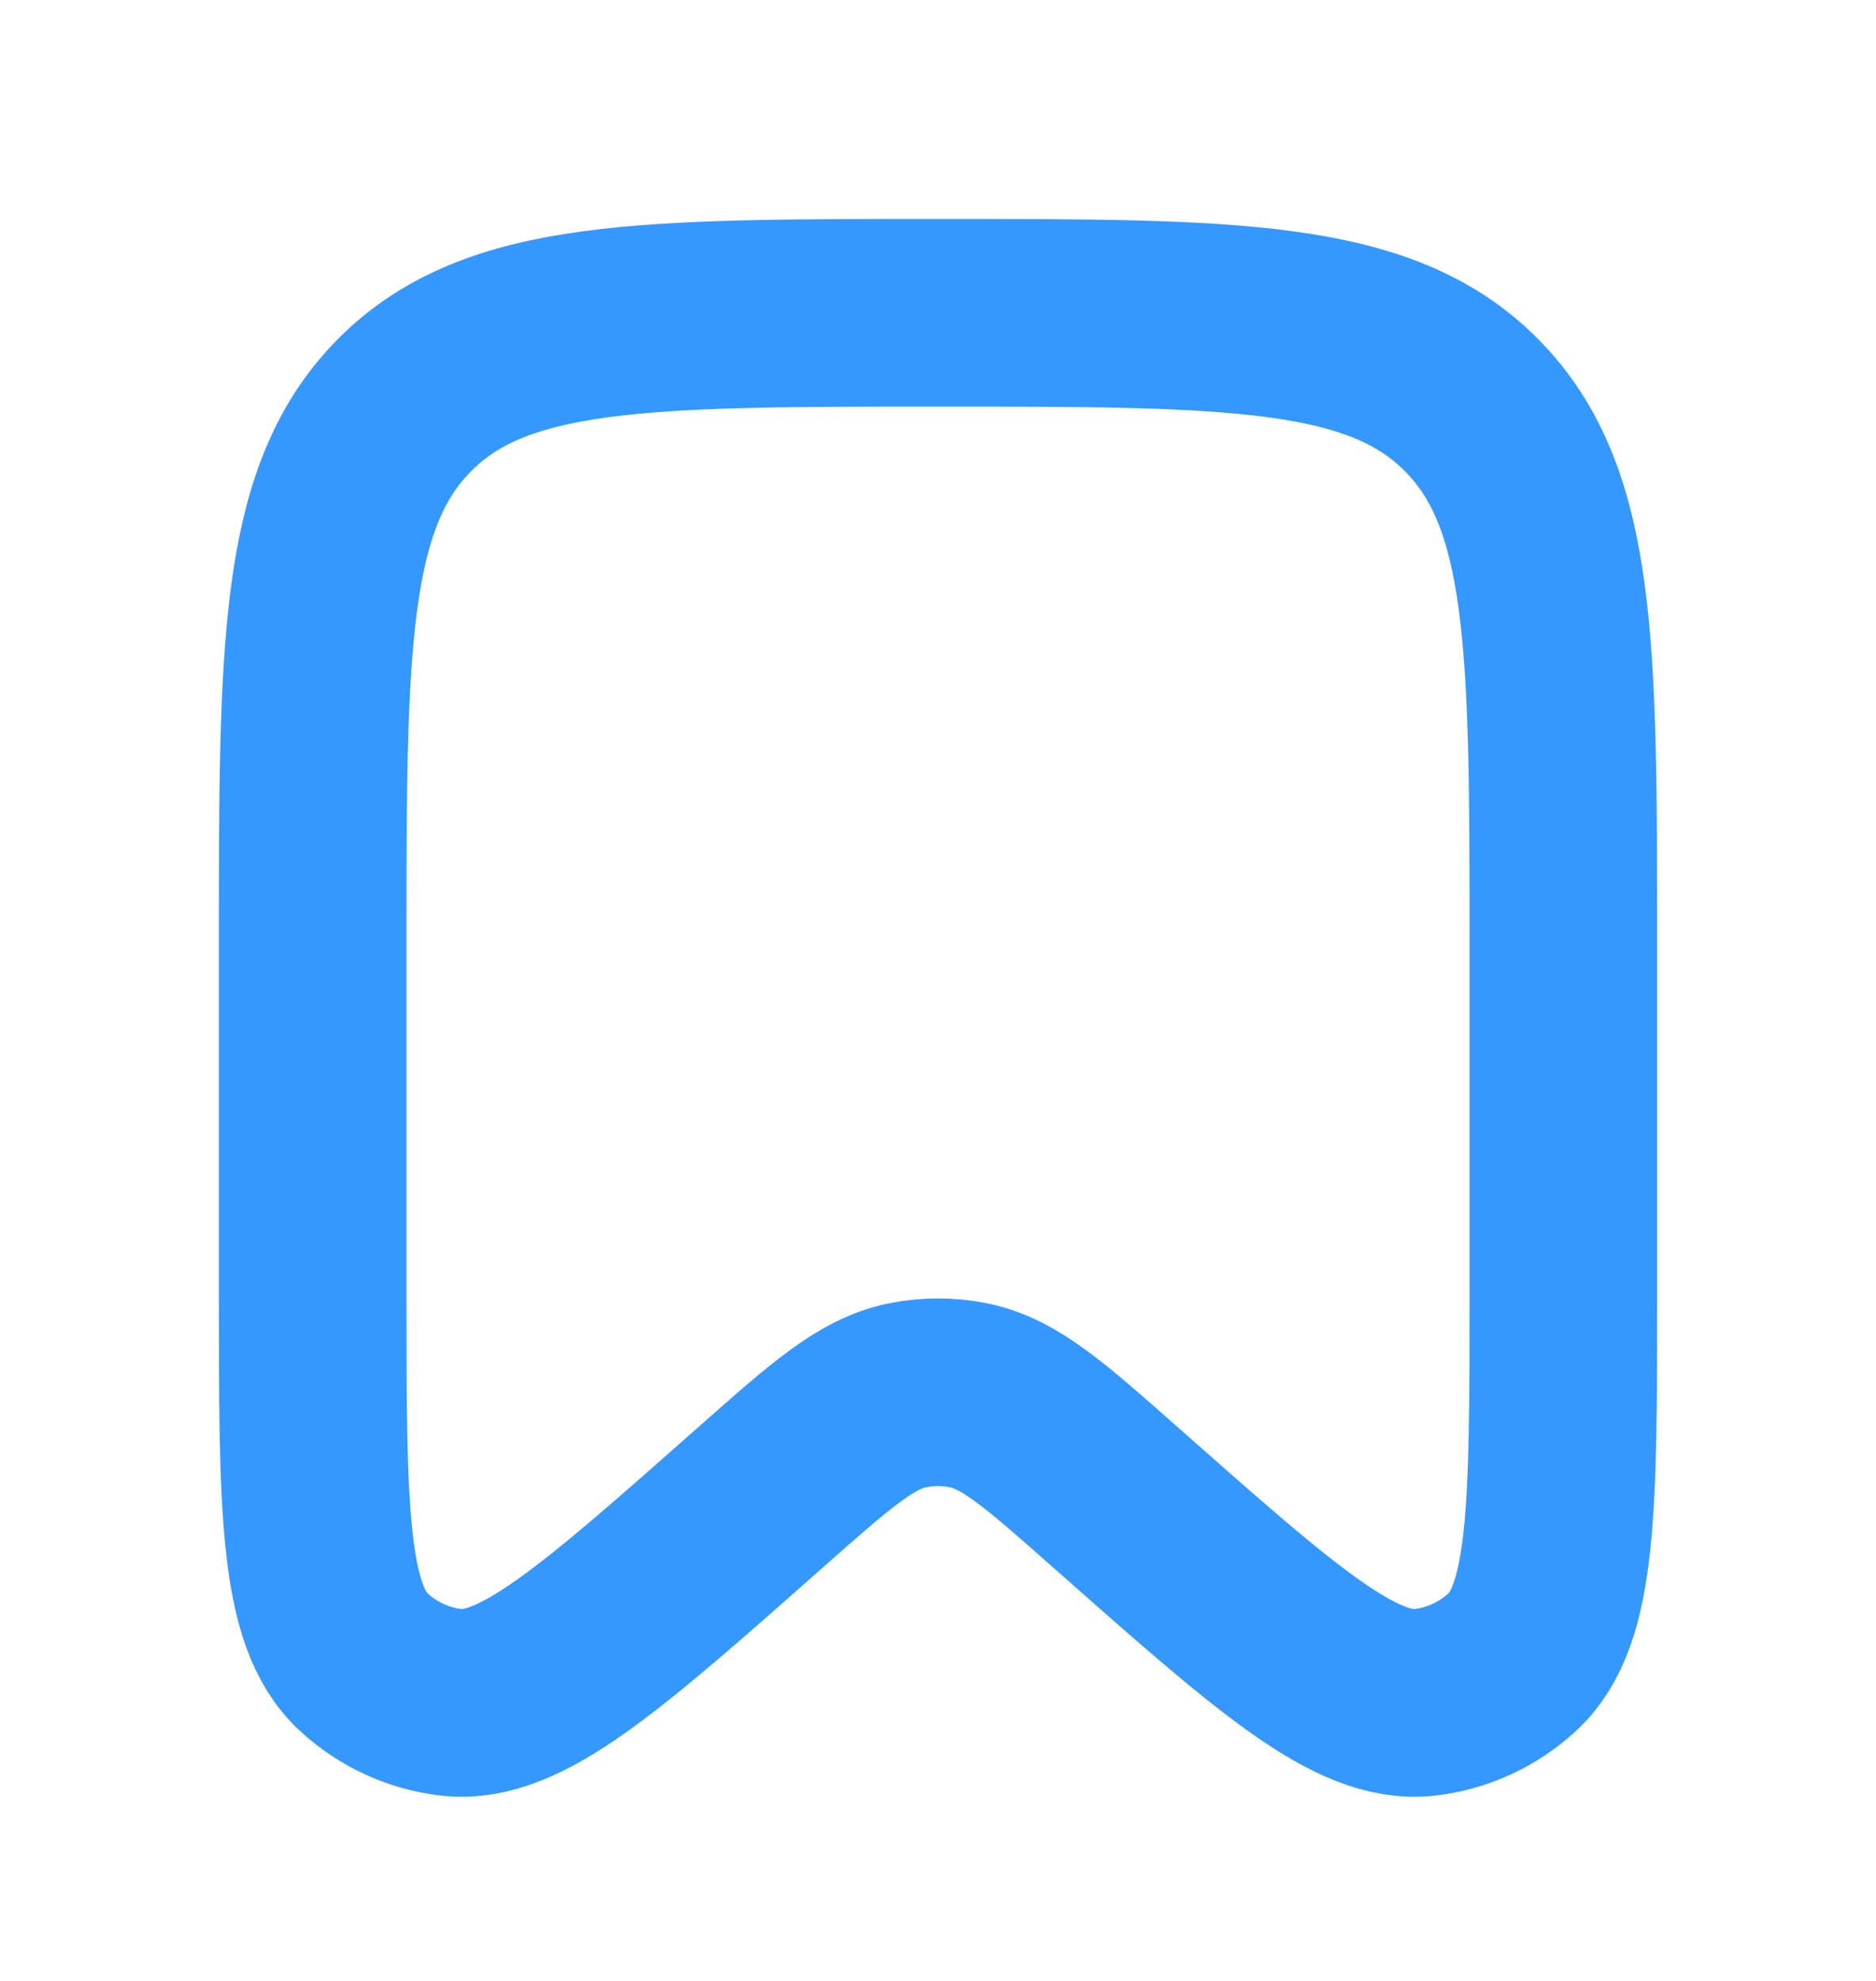
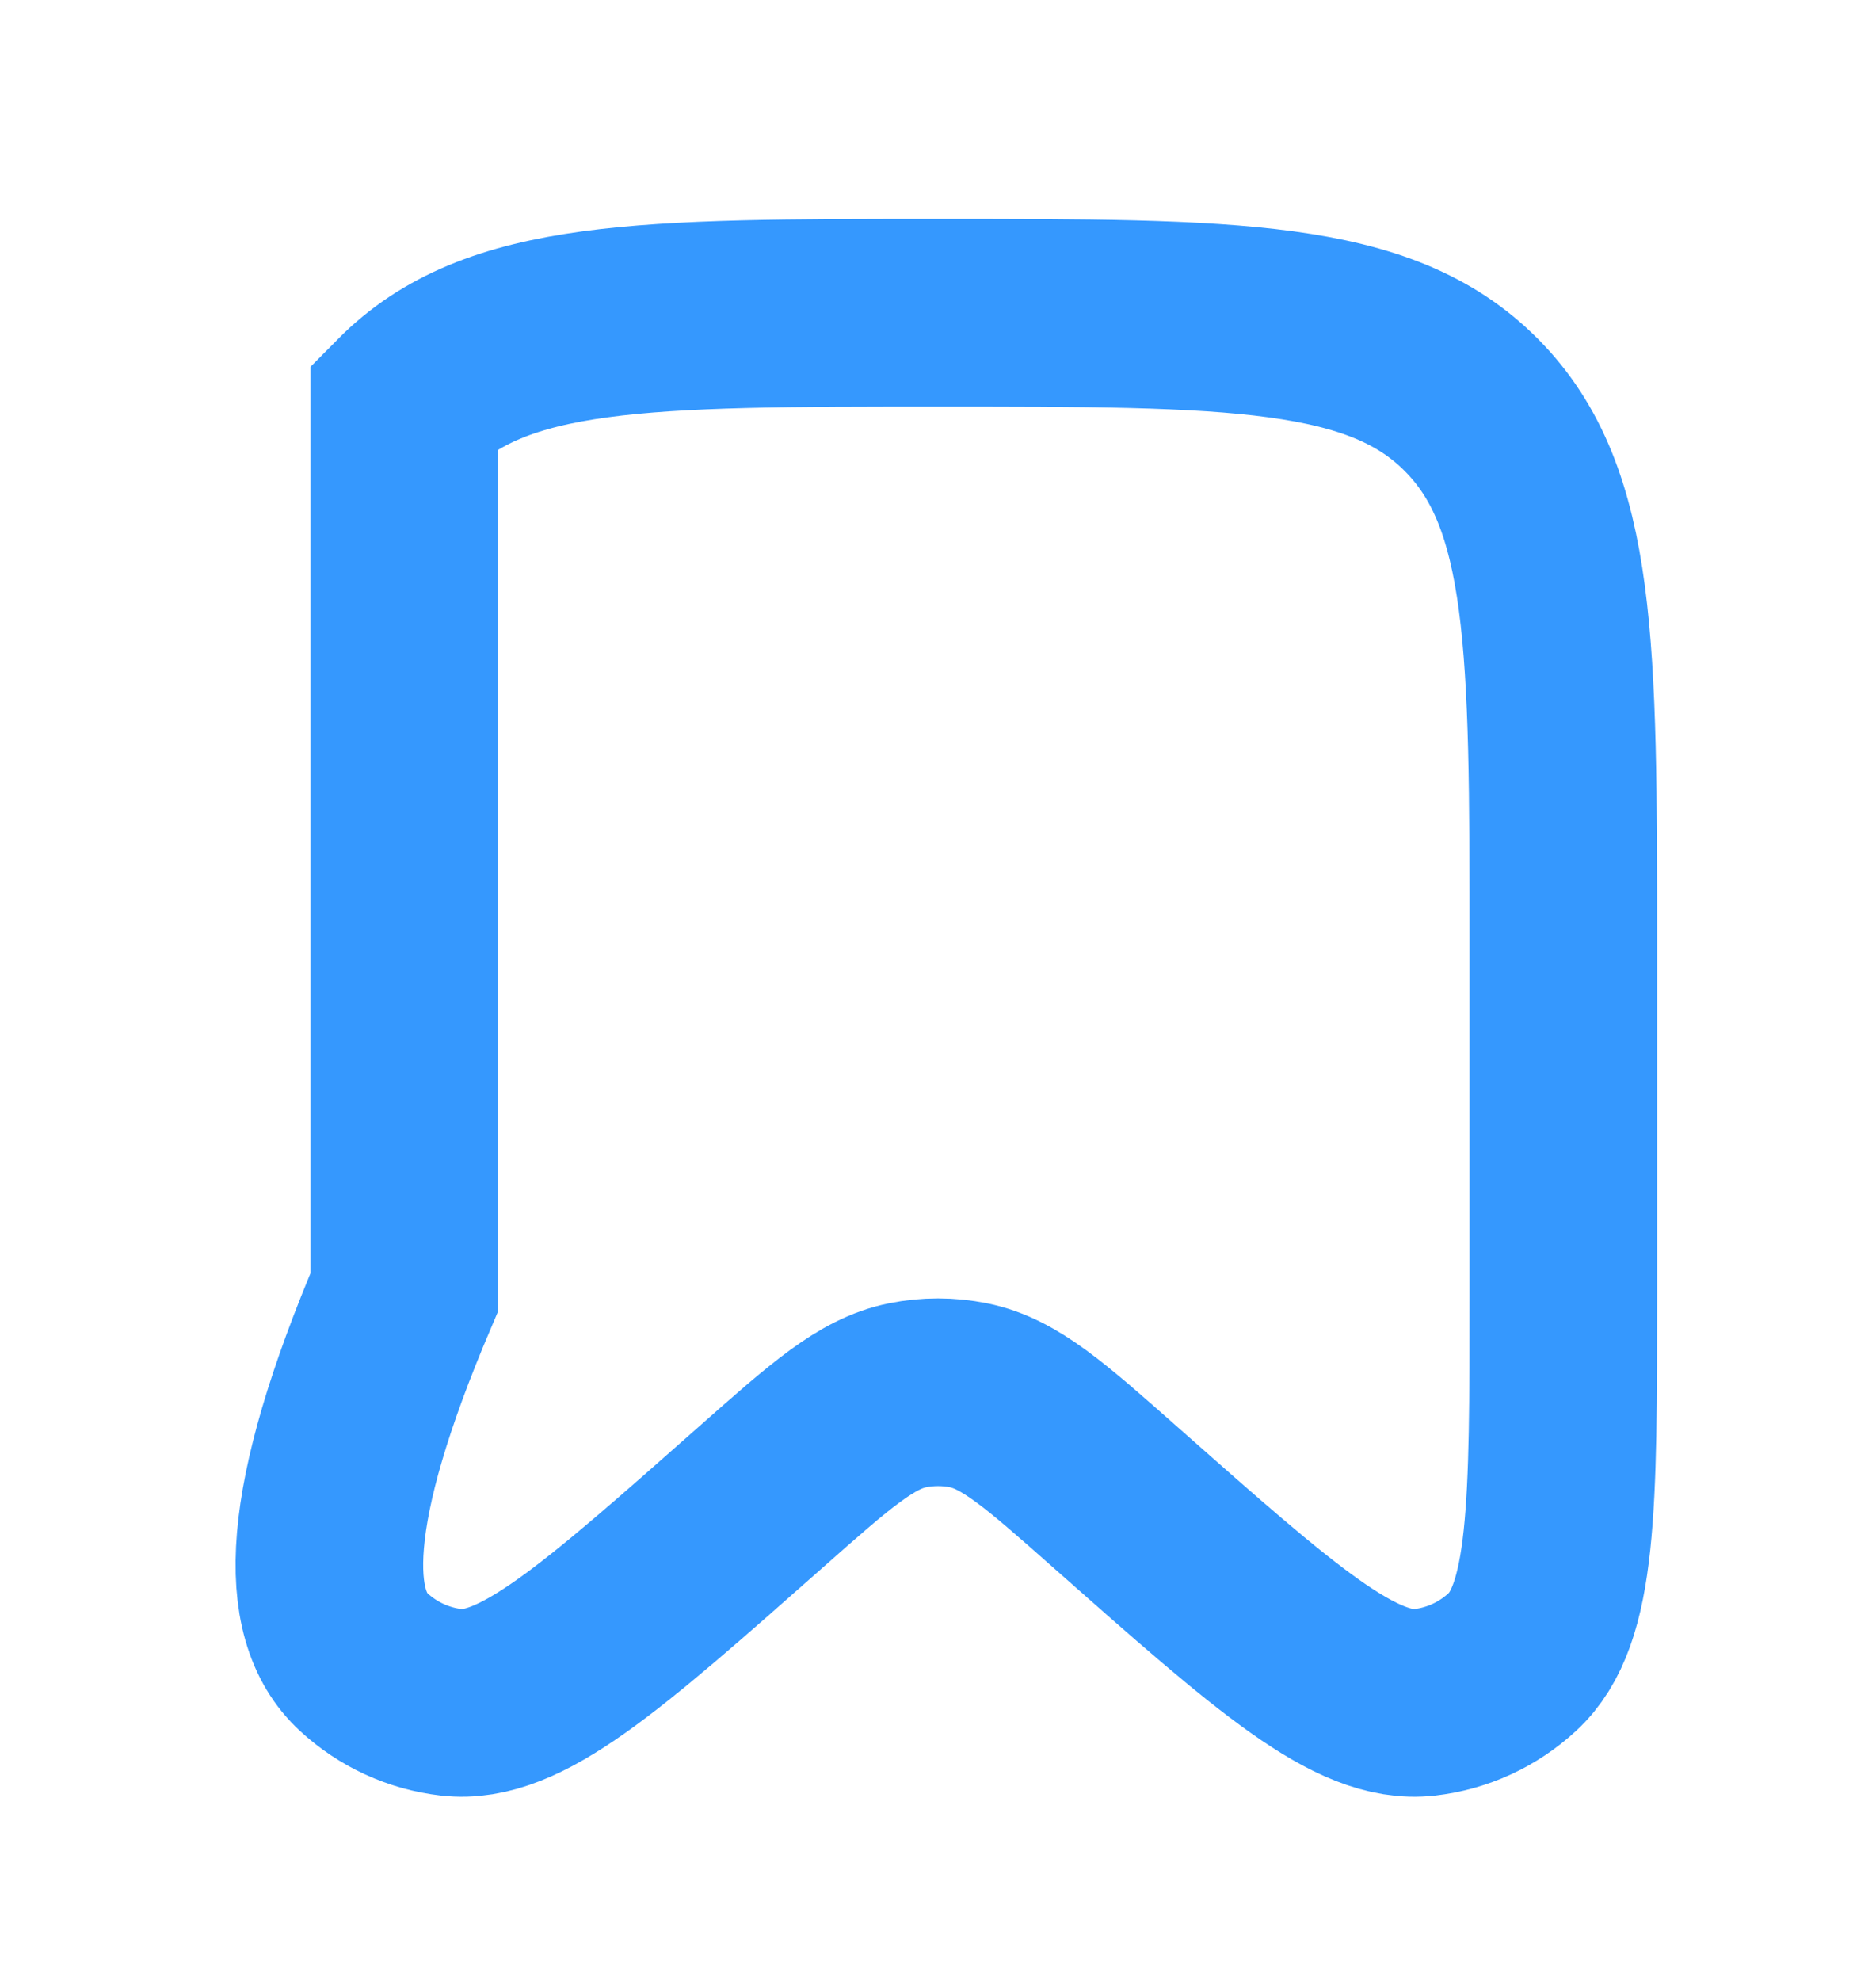
<svg xmlns="http://www.w3.org/2000/svg" width="18" height="19" viewBox="0 0 18 19" fill="none">
-   <path d="M15 12.394V9.065C15 6.206 15 4.776 14.121 3.888C13.243 3 11.828 3 9 3C6.172 3 4.757 3 3.879 3.888C3 4.776 3 6.206 3 9.065V12.394C3 14.458 3 15.491 3.489 15.941C3.723 16.157 4.017 16.292 4.331 16.328C4.989 16.403 5.758 15.723 7.295 14.364C7.974 13.763 8.314 13.463 8.707 13.383C8.9 13.344 9.1 13.344 9.293 13.383C9.686 13.463 10.026 13.763 10.705 14.364C12.242 15.723 13.011 16.403 13.669 16.328C13.983 16.292 14.277 16.157 14.511 15.941C15 15.491 15 14.458 15 12.394Z" stroke="#3598FE" stroke-width="1.8" />
+   <path d="M15 12.394V9.065C15 6.206 15 4.776 14.121 3.888C13.243 3 11.828 3 9 3C6.172 3 4.757 3 3.879 3.888V12.394C3 14.458 3 15.491 3.489 15.941C3.723 16.157 4.017 16.292 4.331 16.328C4.989 16.403 5.758 15.723 7.295 14.364C7.974 13.763 8.314 13.463 8.707 13.383C8.9 13.344 9.1 13.344 9.293 13.383C9.686 13.463 10.026 13.763 10.705 14.364C12.242 15.723 13.011 16.403 13.669 16.328C13.983 16.292 14.277 16.157 14.511 15.941C15 15.491 15 14.458 15 12.394Z" stroke="#3598FE" stroke-width="1.8" />
</svg>